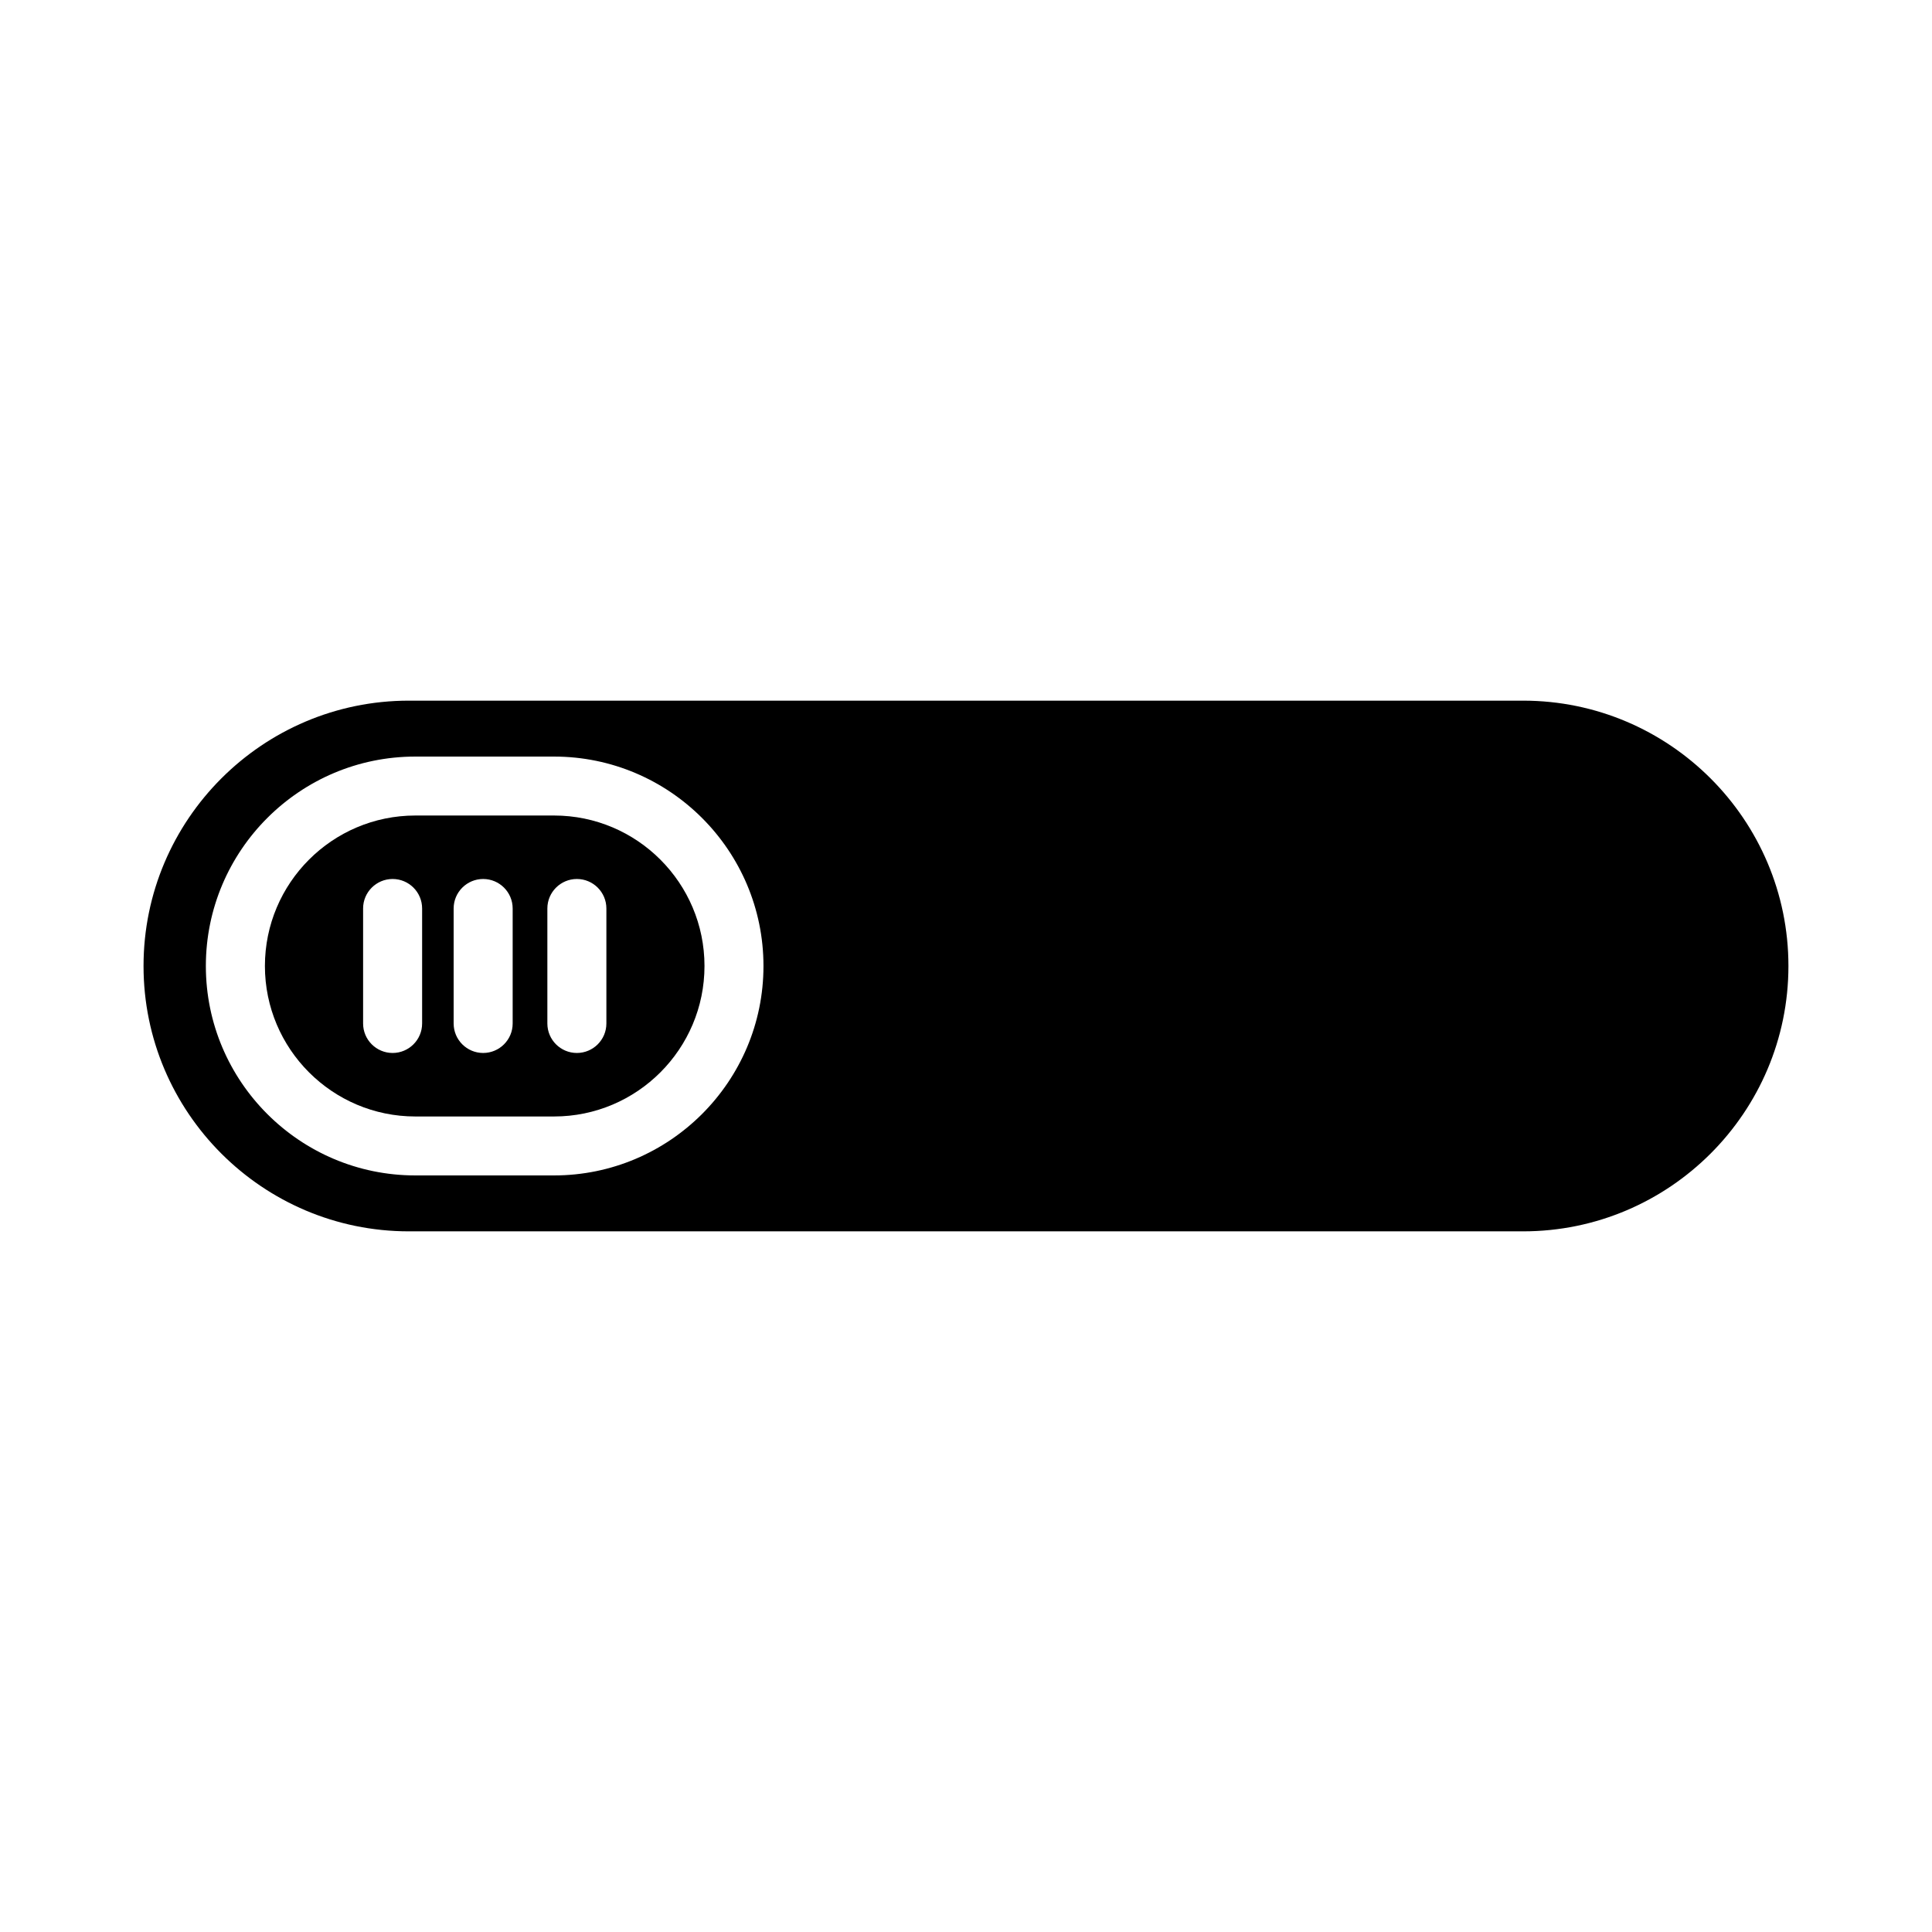
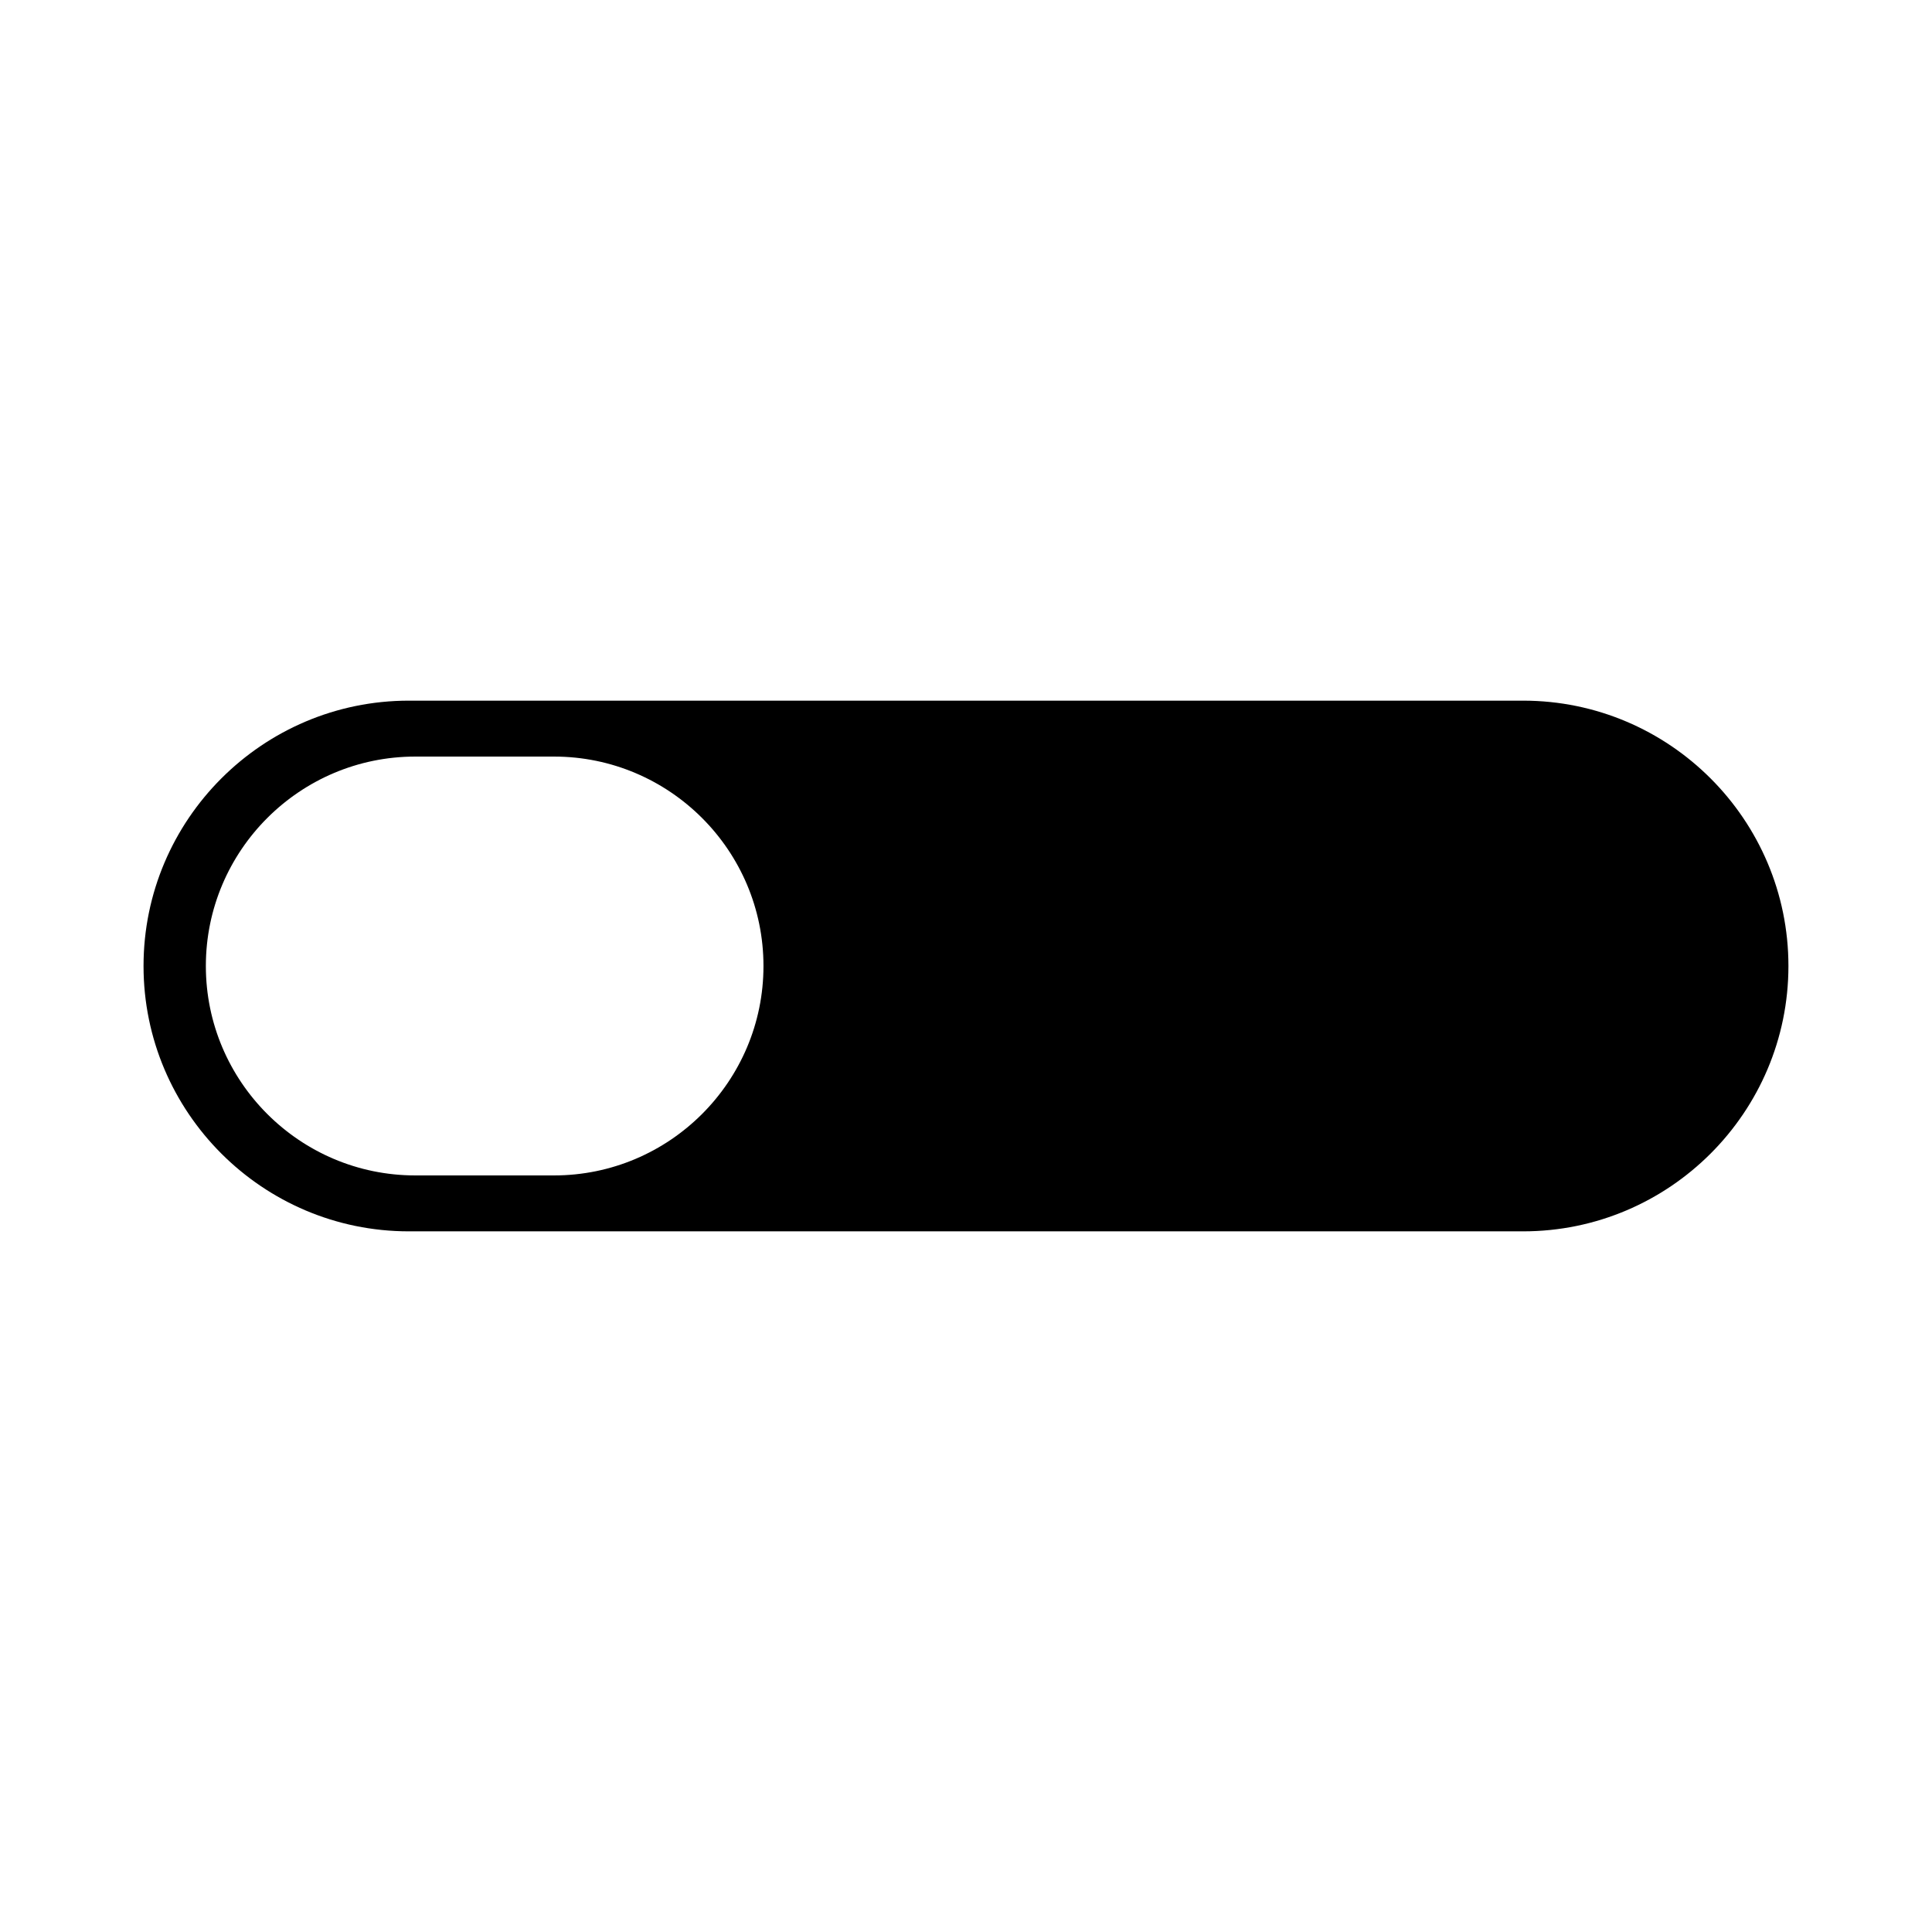
<svg xmlns="http://www.w3.org/2000/svg" fill="#000000" width="800px" height="800px" version="1.1" viewBox="144 144 512 512">
  <g>
-     <path d="m290.83 360.12h-36.758c-21.996 0-39.867 17.895-39.867 39.879s17.875 39.879 39.867 39.879h36.758c21.996 0 39.867-17.895 39.867-39.879s-17.871-39.879-39.867-39.879zm-34.965 55.117c0 4.312-3.512 7.812-7.82 7.812-4.312 0-7.82-3.5-7.82-7.812v-30.484c0-4.312 3.512-7.812 7.82-7.812 4.312 0 7.82 3.5 7.82 7.812zm23.996 0c0 4.312-3.512 7.812-7.82 7.812-4.312 0-7.82-3.5-7.82-7.812v-30.484c0-4.312 3.512-7.812 7.82-7.812 4.312 0 7.82 3.5 7.82 7.812zm24.836 0c0 4.312-3.512 7.812-7.82 7.812-4.312 0-7.82-3.5-7.82-7.812v-30.484c0-4.312 3.512-7.812 7.82-7.812 4.312 0 7.82 3.5 7.82 7.812z" />
    <path d="m547.64 329.68h-295.29c-38.781 0-70.312 31.551-70.312 70.32 0 38.77 31.531 70.32 70.312 70.32h295.29c38.781 0 70.312-31.551 70.312-70.32 0-38.77-31.535-70.32-70.312-70.32zm-256.82 125.82h-36.758c-30.598 0-55.508-24.895-55.508-55.5s24.914-55.5 55.508-55.5h36.758c30.598 0 55.508 24.895 55.508 55.5 0.004 30.605-24.91 55.5-55.508 55.5z" />
  </g>
</svg>